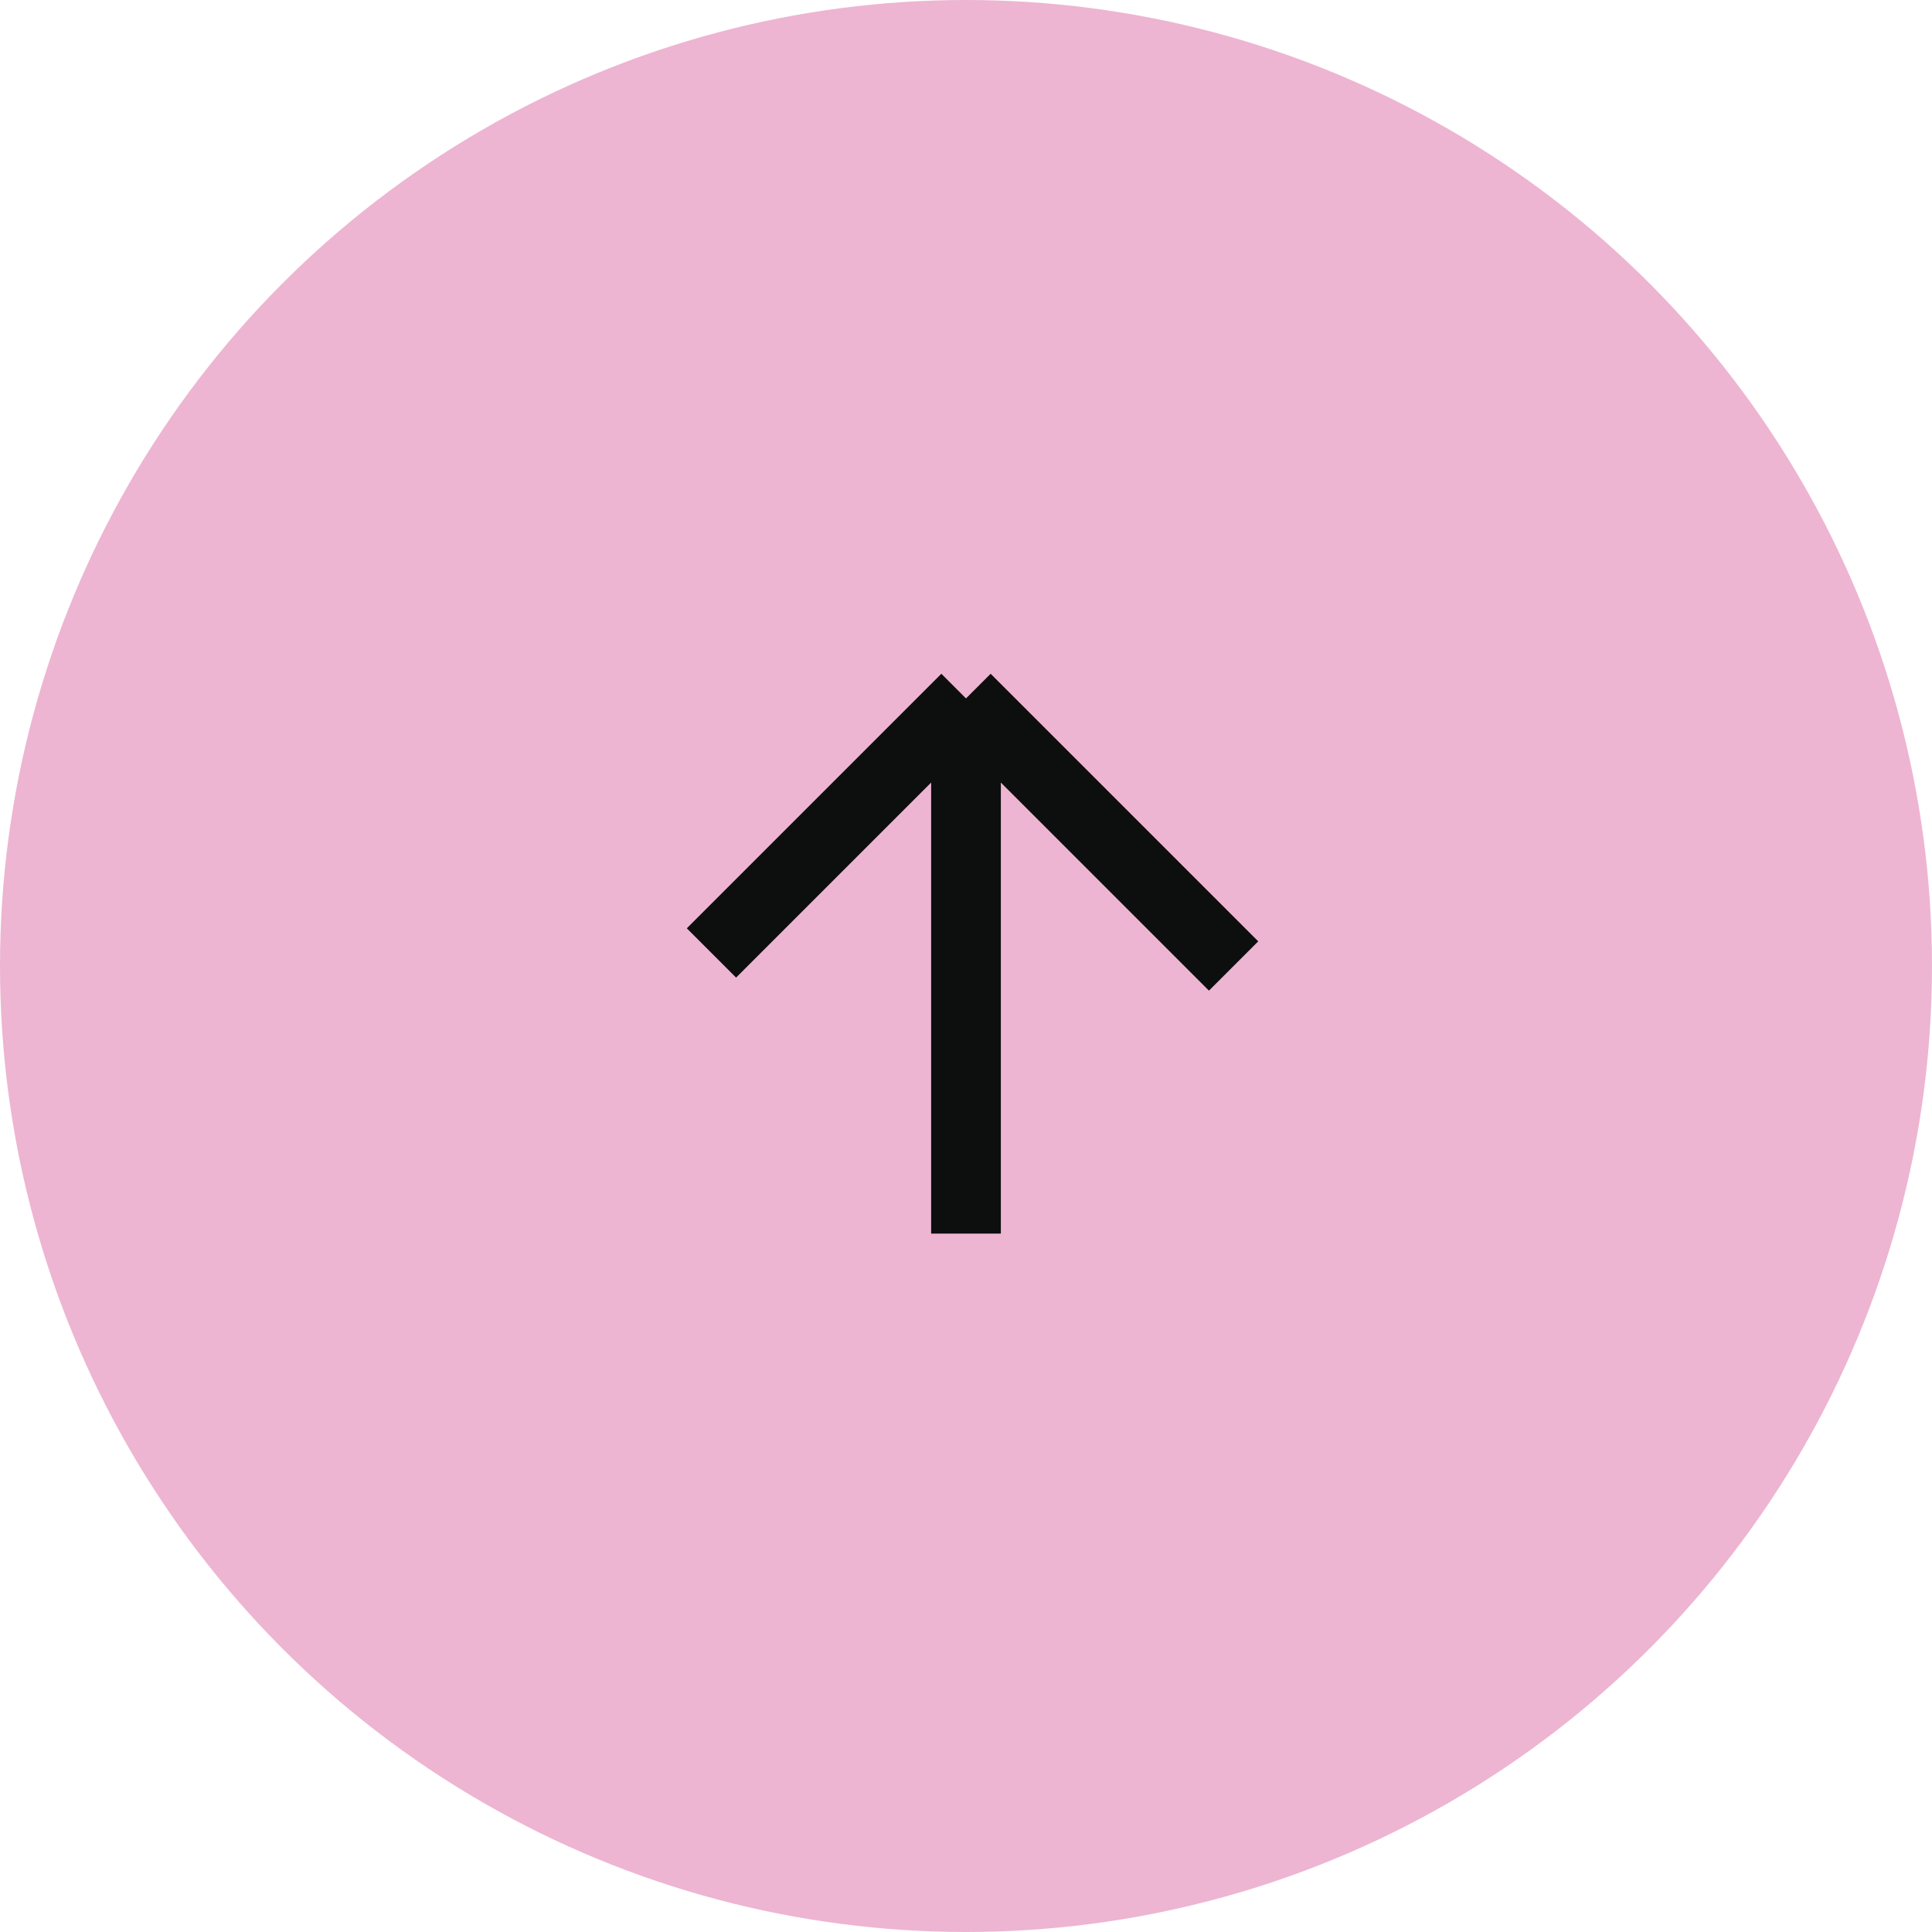
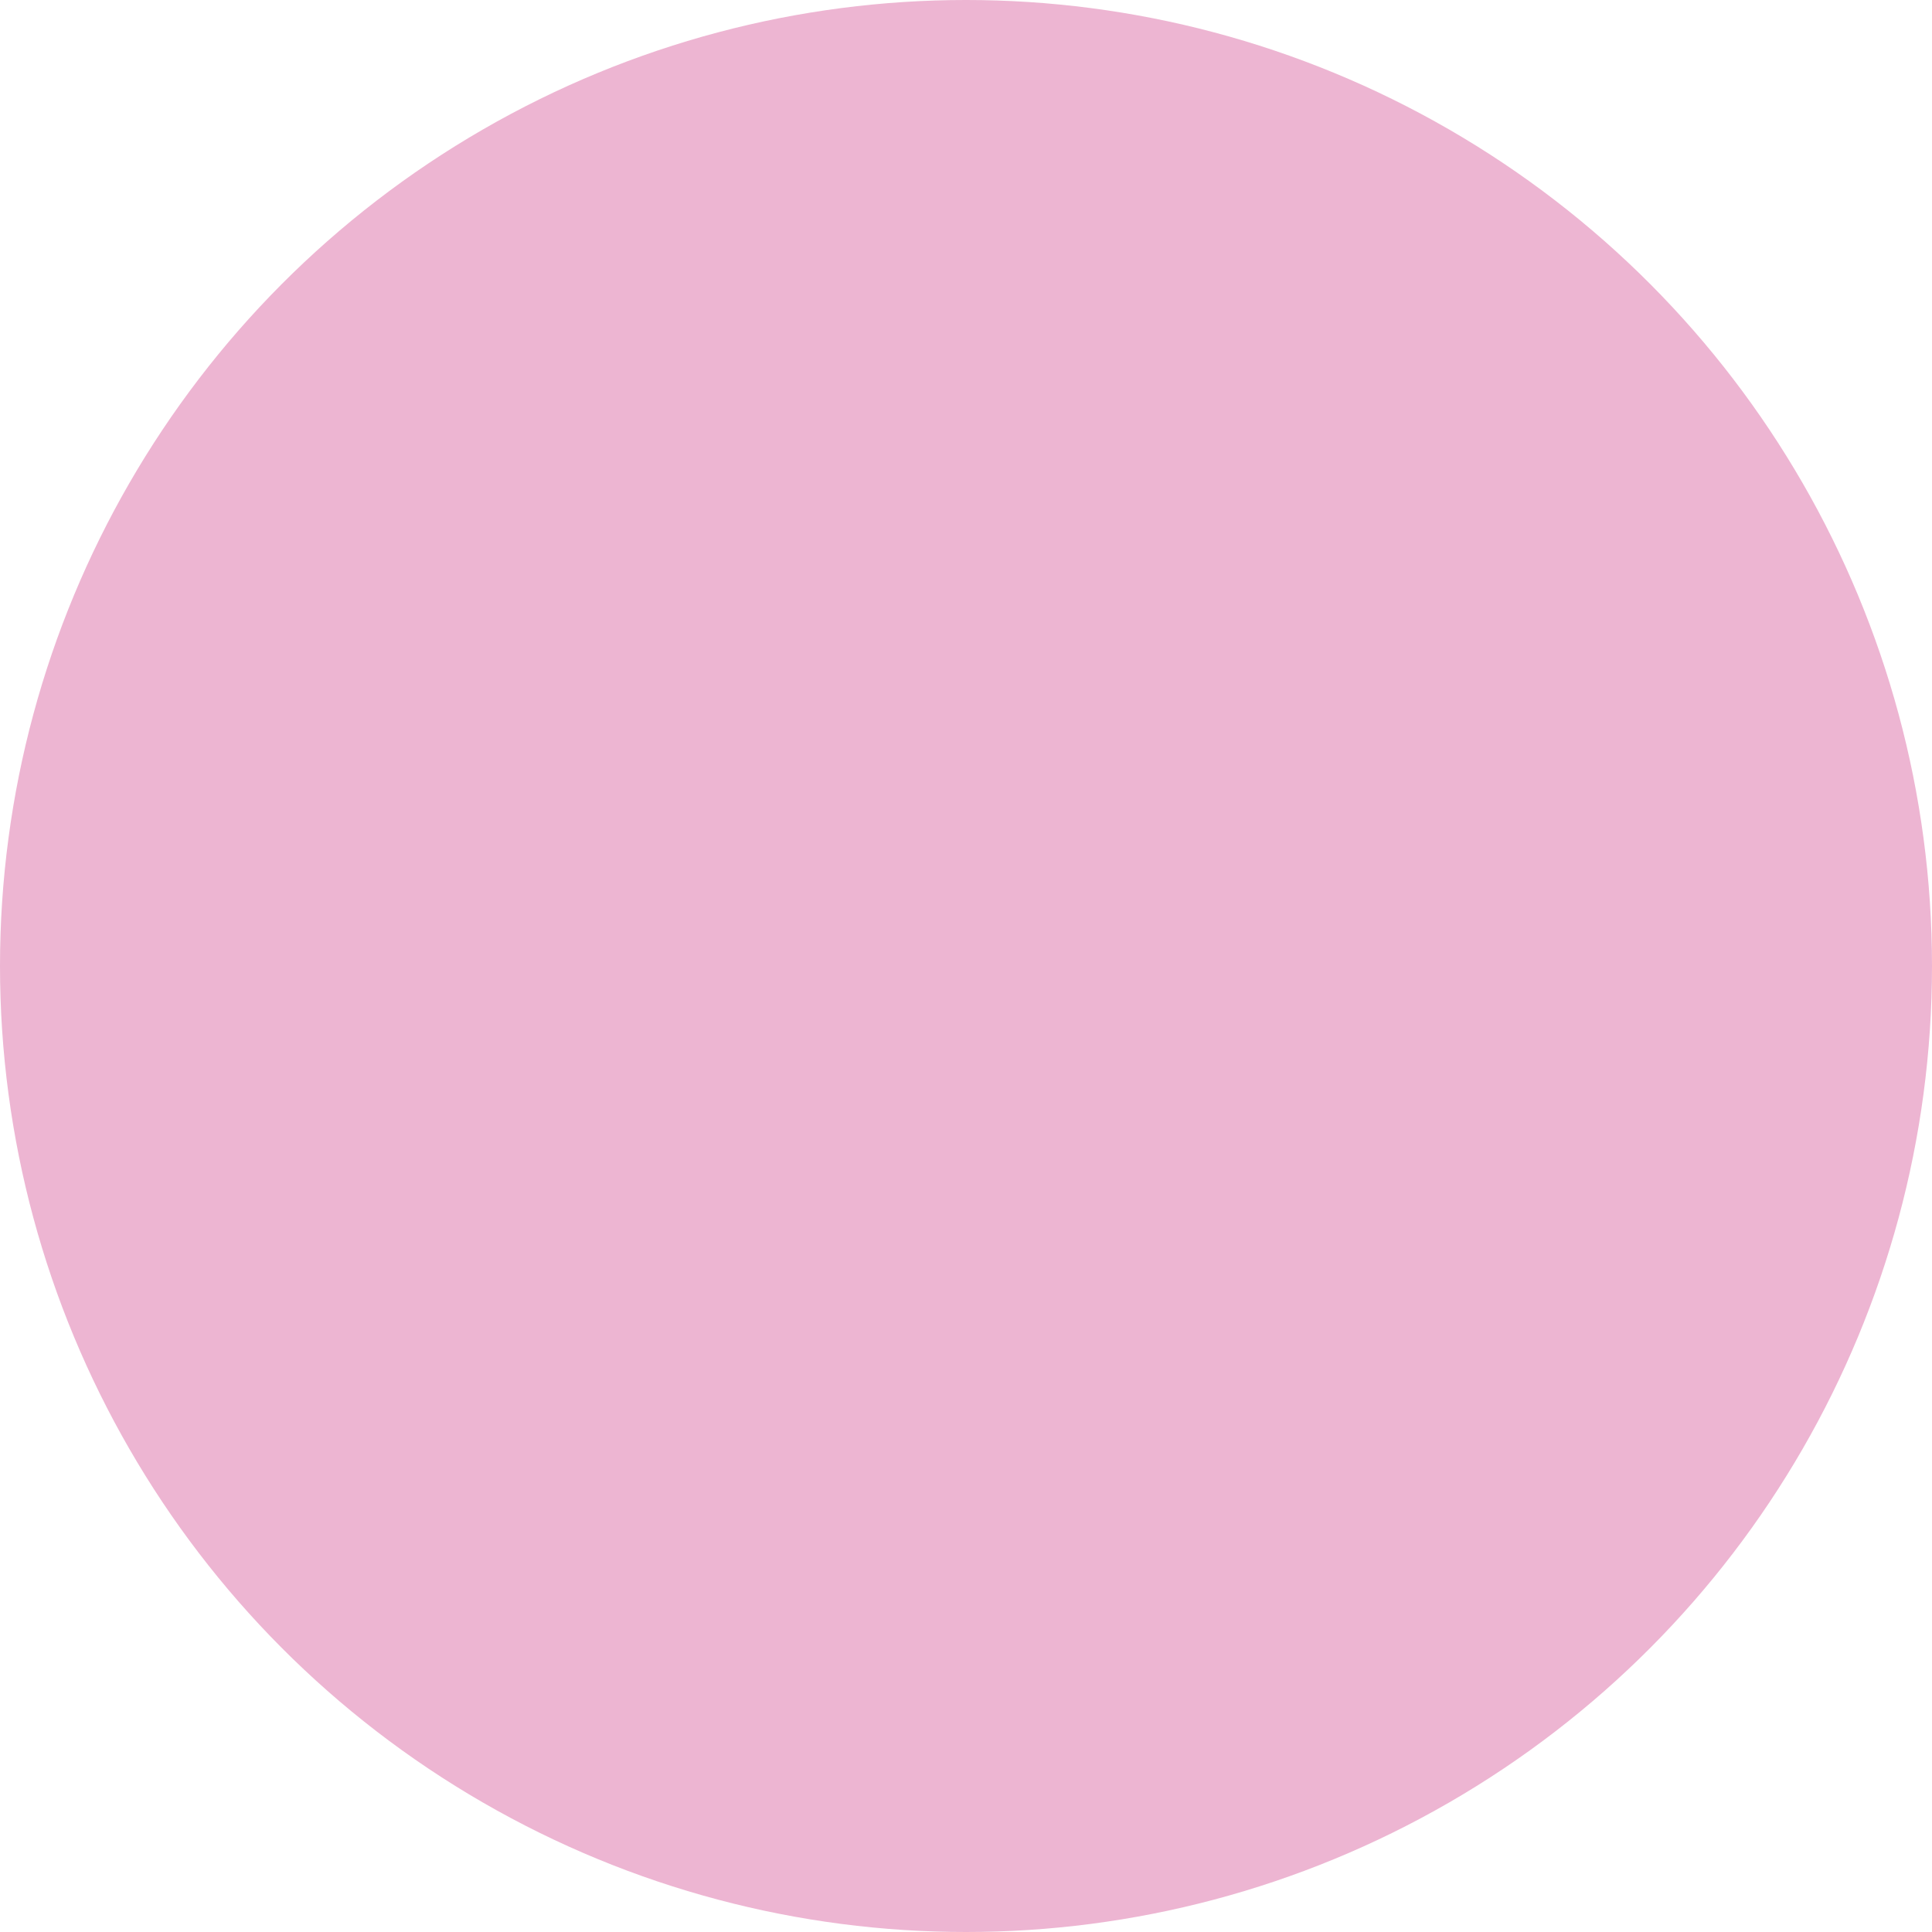
<svg xmlns="http://www.w3.org/2000/svg" width="97" height="97" viewBox="0 0 97 97" fill="none">
  <circle cx="48.5" cy="48.5" r="48.5" fill="#EDB5D2" />
-   <path d="M48.5 61.935V35.065M48.5 35.065L35.72 47.845M48.5 35.065L61.935 48.5" stroke="#0D0E0E" stroke-width="3.5" />
</svg>